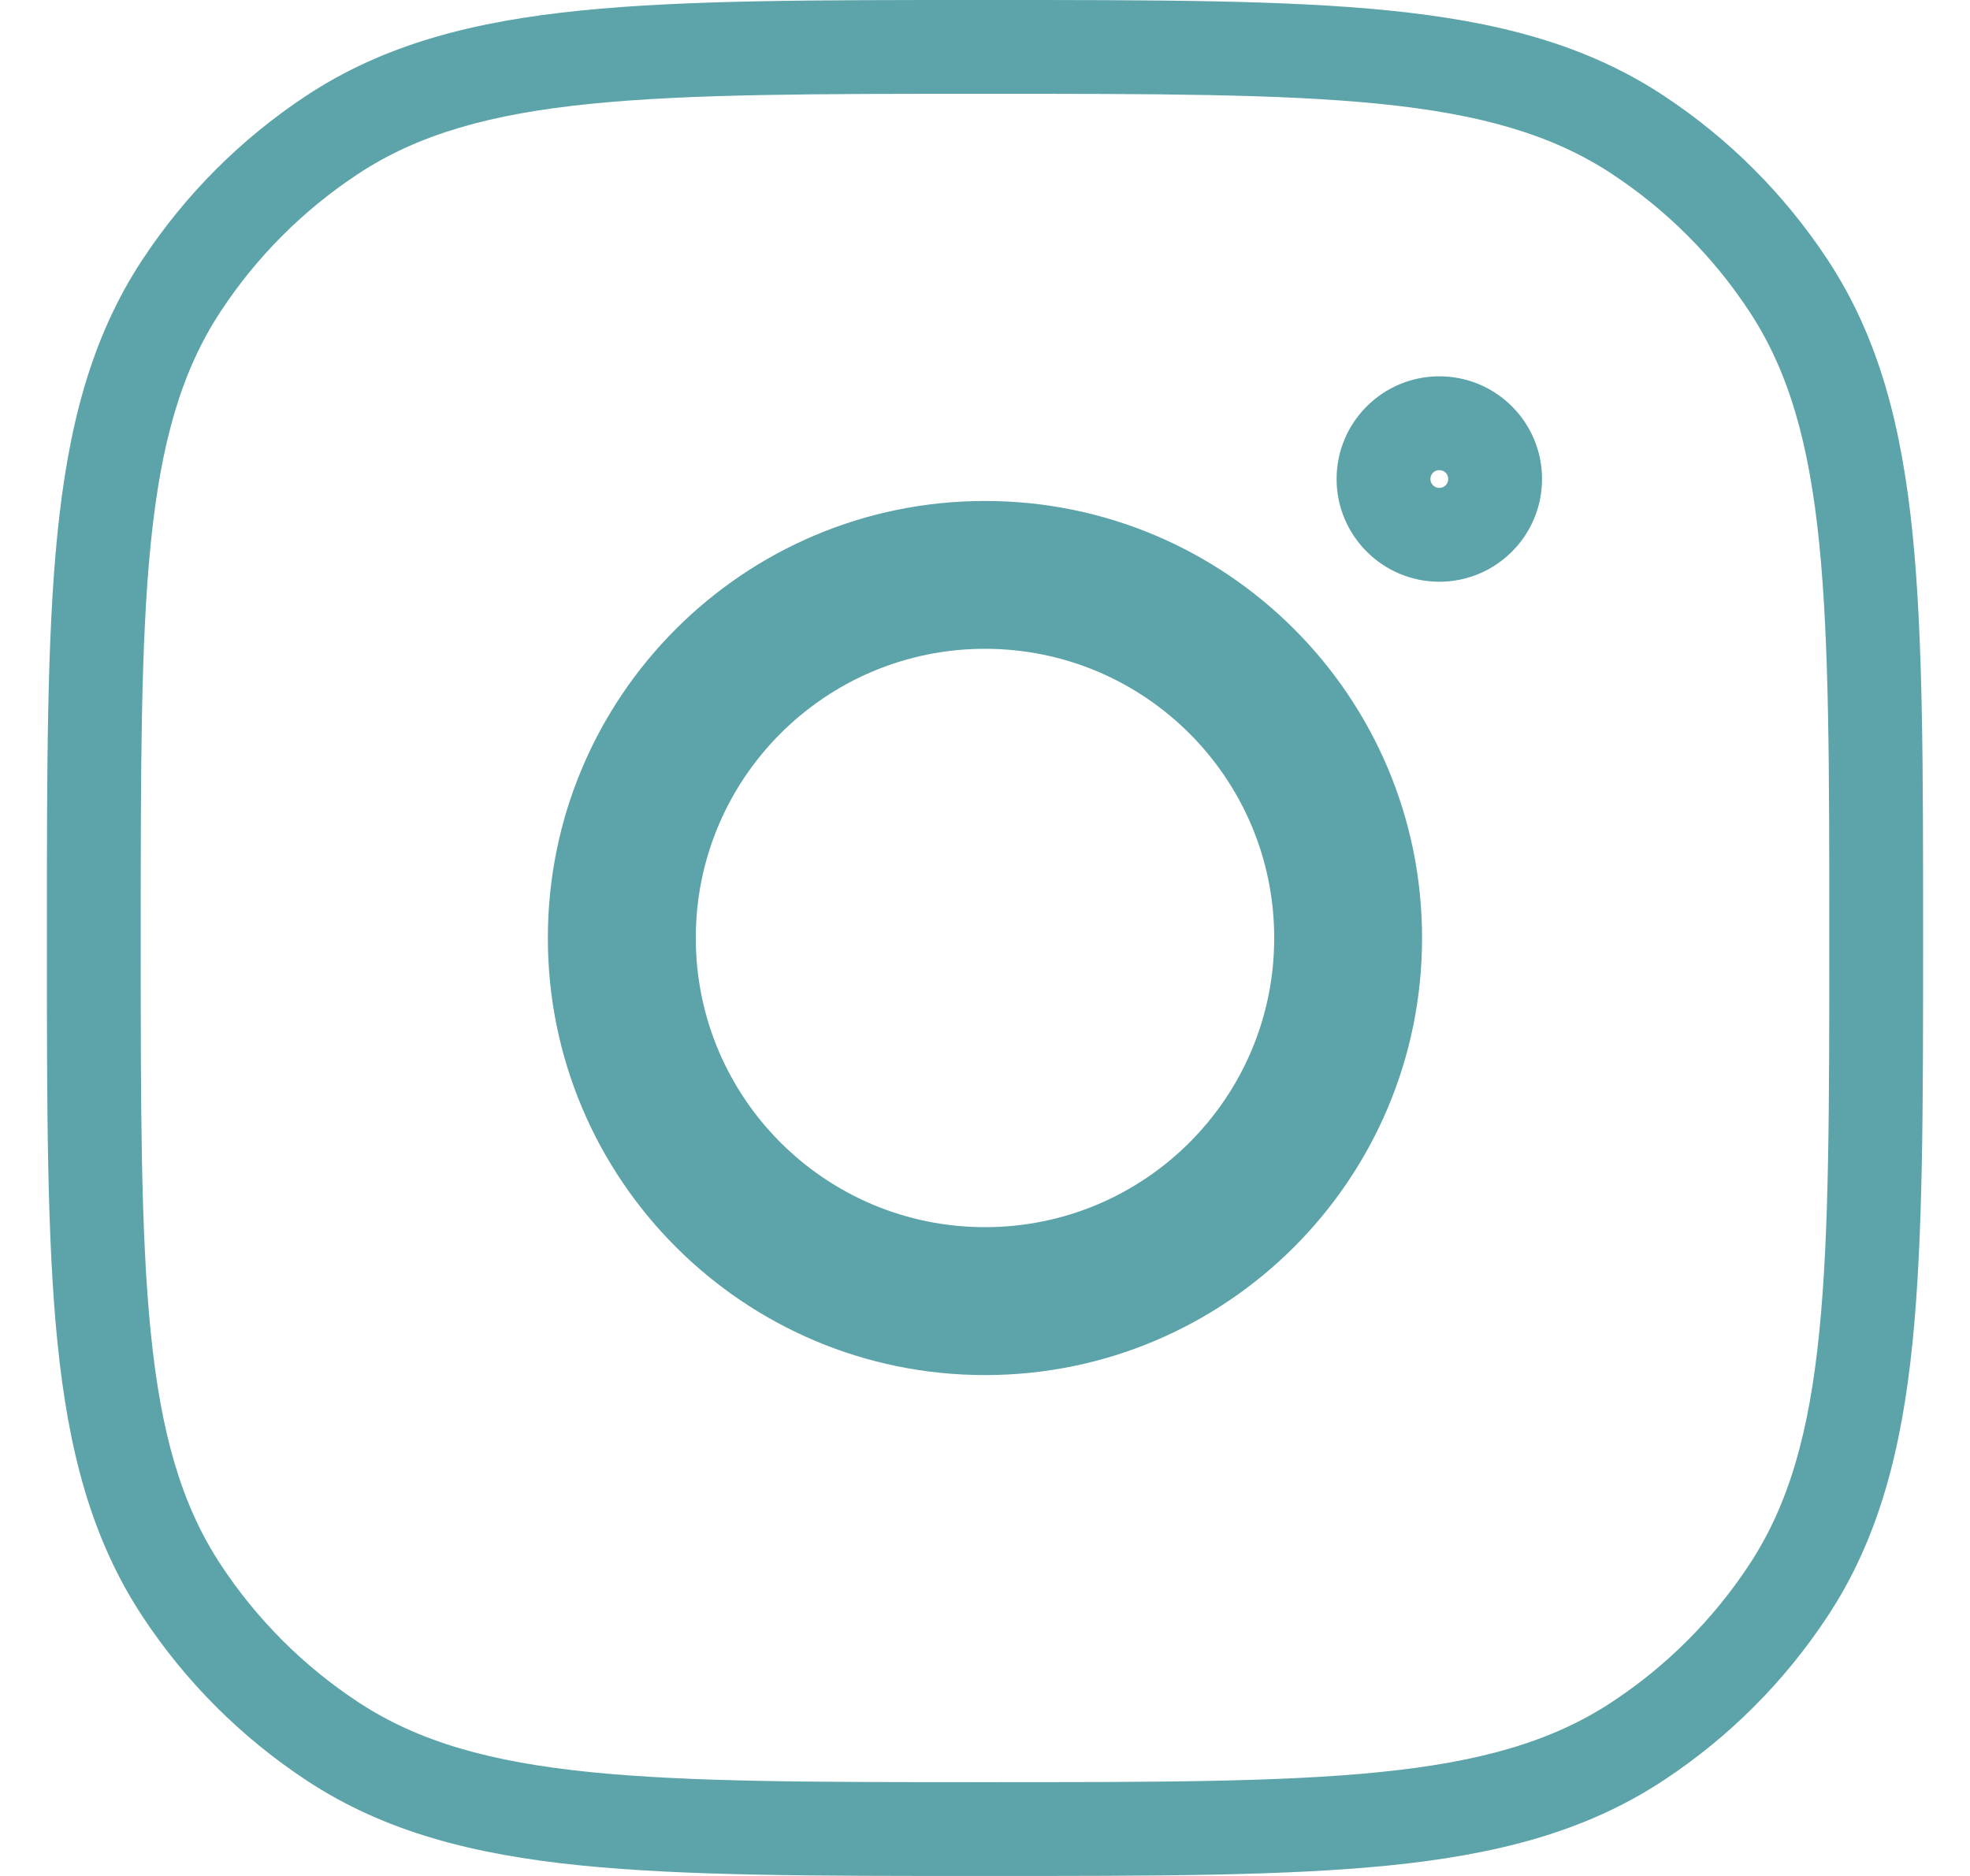
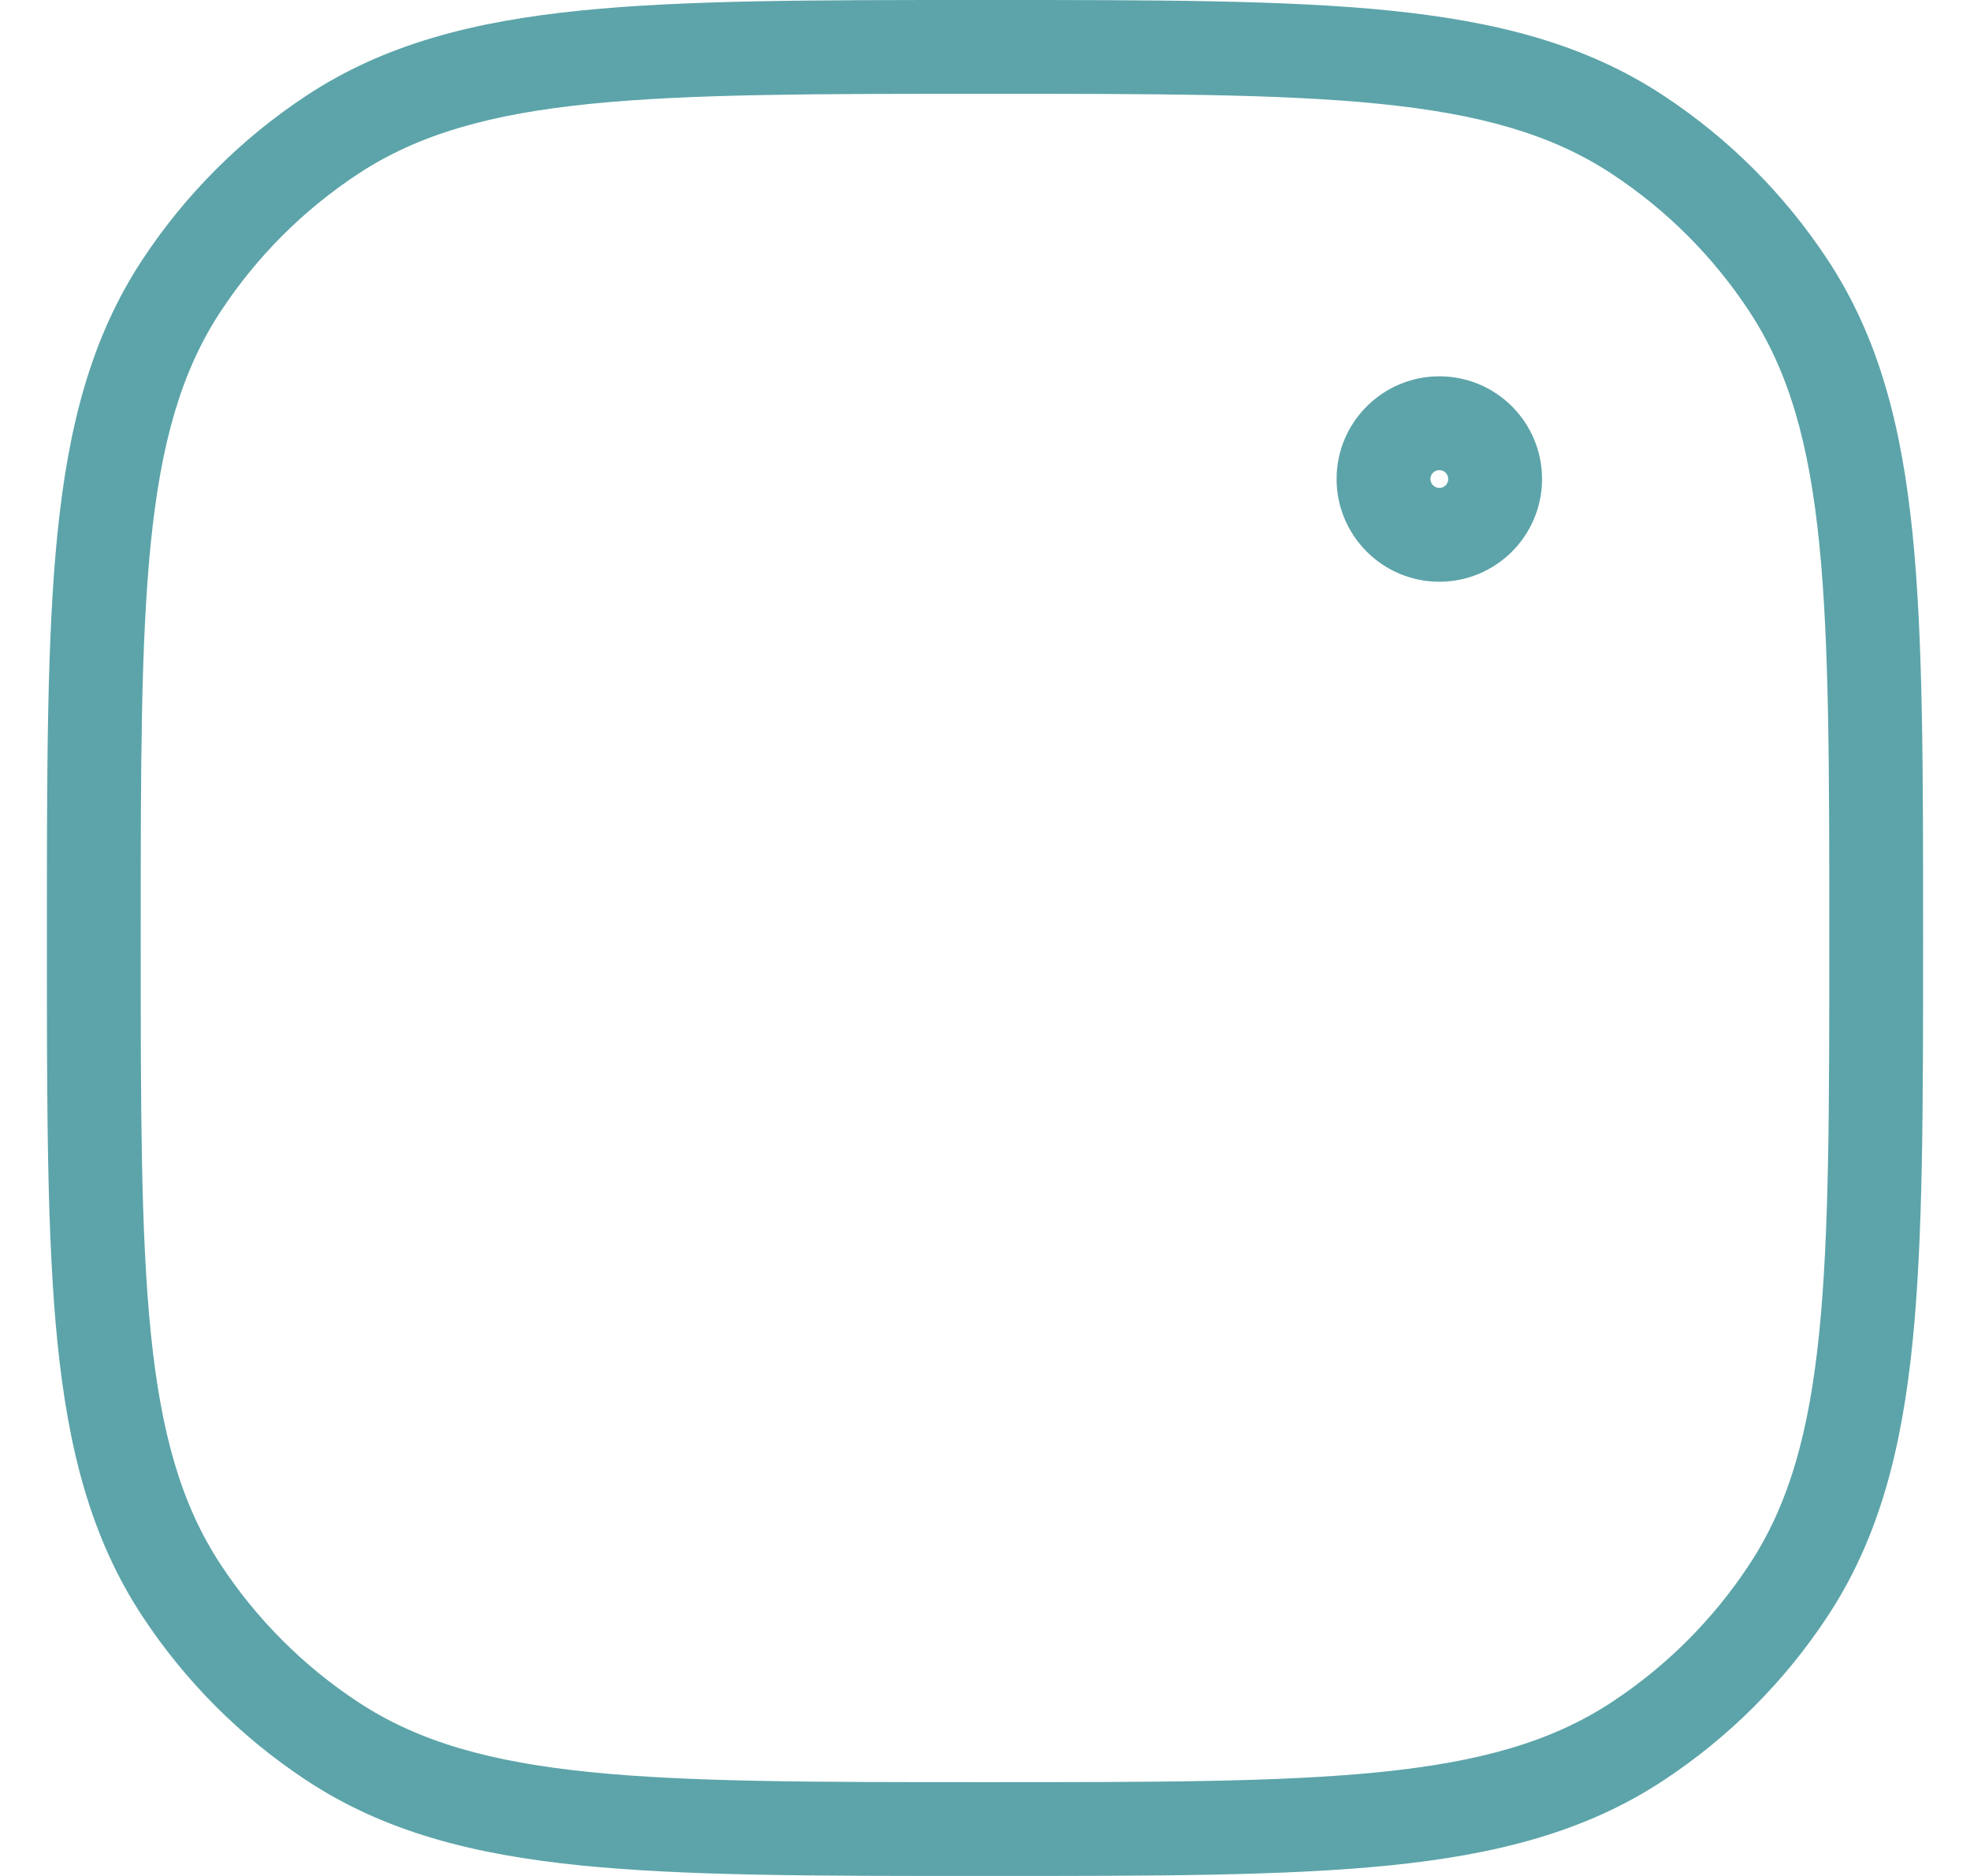
<svg xmlns="http://www.w3.org/2000/svg" width="21" height="20" viewBox="0 0 21 20" fill="none">
-   <path fill-rule="evenodd" clip-rule="evenodd" d="M10.5 14.66C13.073 14.66 15.159 12.573 15.159 10C15.159 7.427 13.073 5.341 10.5 5.341C7.927 5.341 5.84 7.427 5.84 10C5.84 12.573 7.927 14.66 10.5 14.66ZM13.583 10C13.583 11.703 12.203 13.083 10.5 13.083C8.797 13.083 7.417 11.703 7.417 10C7.417 8.298 8.797 6.917 10.5 6.917C12.203 6.917 13.583 8.298 13.583 10Z" fill="#5CA4A9" />
  <path fill-rule="evenodd" clip-rule="evenodd" d="M16.438 5.107C16.438 5.711 15.948 6.202 15.343 6.202C14.739 6.202 14.248 5.711 14.248 5.107C14.248 4.502 14.739 4.012 15.343 4.012C15.948 4.012 16.438 4.502 16.438 5.107ZM15.343 5.202C15.396 5.202 15.438 5.159 15.438 5.107C15.438 5.054 15.396 5.012 15.343 5.012C15.291 5.012 15.248 5.054 15.248 5.107C15.248 5.159 15.291 5.202 15.343 5.202Z" fill="#5CA4A9" />
  <path fill-rule="evenodd" clip-rule="evenodd" d="M0.612 5.693C0.727 4.554 0.968 3.599 1.523 2.761C1.979 2.071 2.571 1.479 3.261 1.023C4.099 0.468 5.054 0.227 6.193 0.112C7.304 -2.1562e-05 8.694 -1.1907e-05 10.445 2.5238e-07H10.555C12.306 -1.1907e-05 13.696 -2.1562e-05 14.807 0.112C15.946 0.227 16.901 0.468 17.739 1.023C18.43 1.479 19.021 2.071 19.477 2.761C20.032 3.599 20.273 4.554 20.388 5.693C20.5 6.804 20.5 8.194 20.5 9.945V10.055C20.5 11.806 20.5 13.196 20.388 14.307C20.273 15.446 20.032 16.401 19.477 17.239C19.021 17.93 18.43 18.521 17.739 18.977C16.901 19.532 15.946 19.773 14.807 19.888C13.696 20 12.306 20 10.555 20H10.445C8.694 20 7.304 20 6.193 19.888C5.054 19.773 4.099 19.532 3.261 18.977C2.571 18.521 1.979 17.93 1.523 17.239C0.968 16.401 0.727 15.446 0.612 14.307C0.5 13.196 0.5 11.806 0.5 10.055V9.945C0.5 8.194 0.5 6.804 0.612 5.693ZM2.357 3.313C1.5 4.607 1.5 6.405 1.5 10C1.5 13.595 1.5 15.393 2.357 16.687C2.739 17.266 3.234 17.761 3.813 18.143C5.107 19 6.905 19 10.5 19C14.095 19 15.893 19 17.187 18.143C17.766 17.761 18.261 17.266 18.643 16.687C19.5 15.393 19.5 13.595 19.5 10C19.5 6.405 19.5 4.607 18.643 3.313C18.261 2.734 17.766 2.239 17.187 1.857C15.893 1 14.095 1 10.5 1C6.905 1 5.107 1 3.813 1.857C3.234 2.239 2.739 2.734 2.357 3.313Z" fill="#5CA4A9" />
</svg>